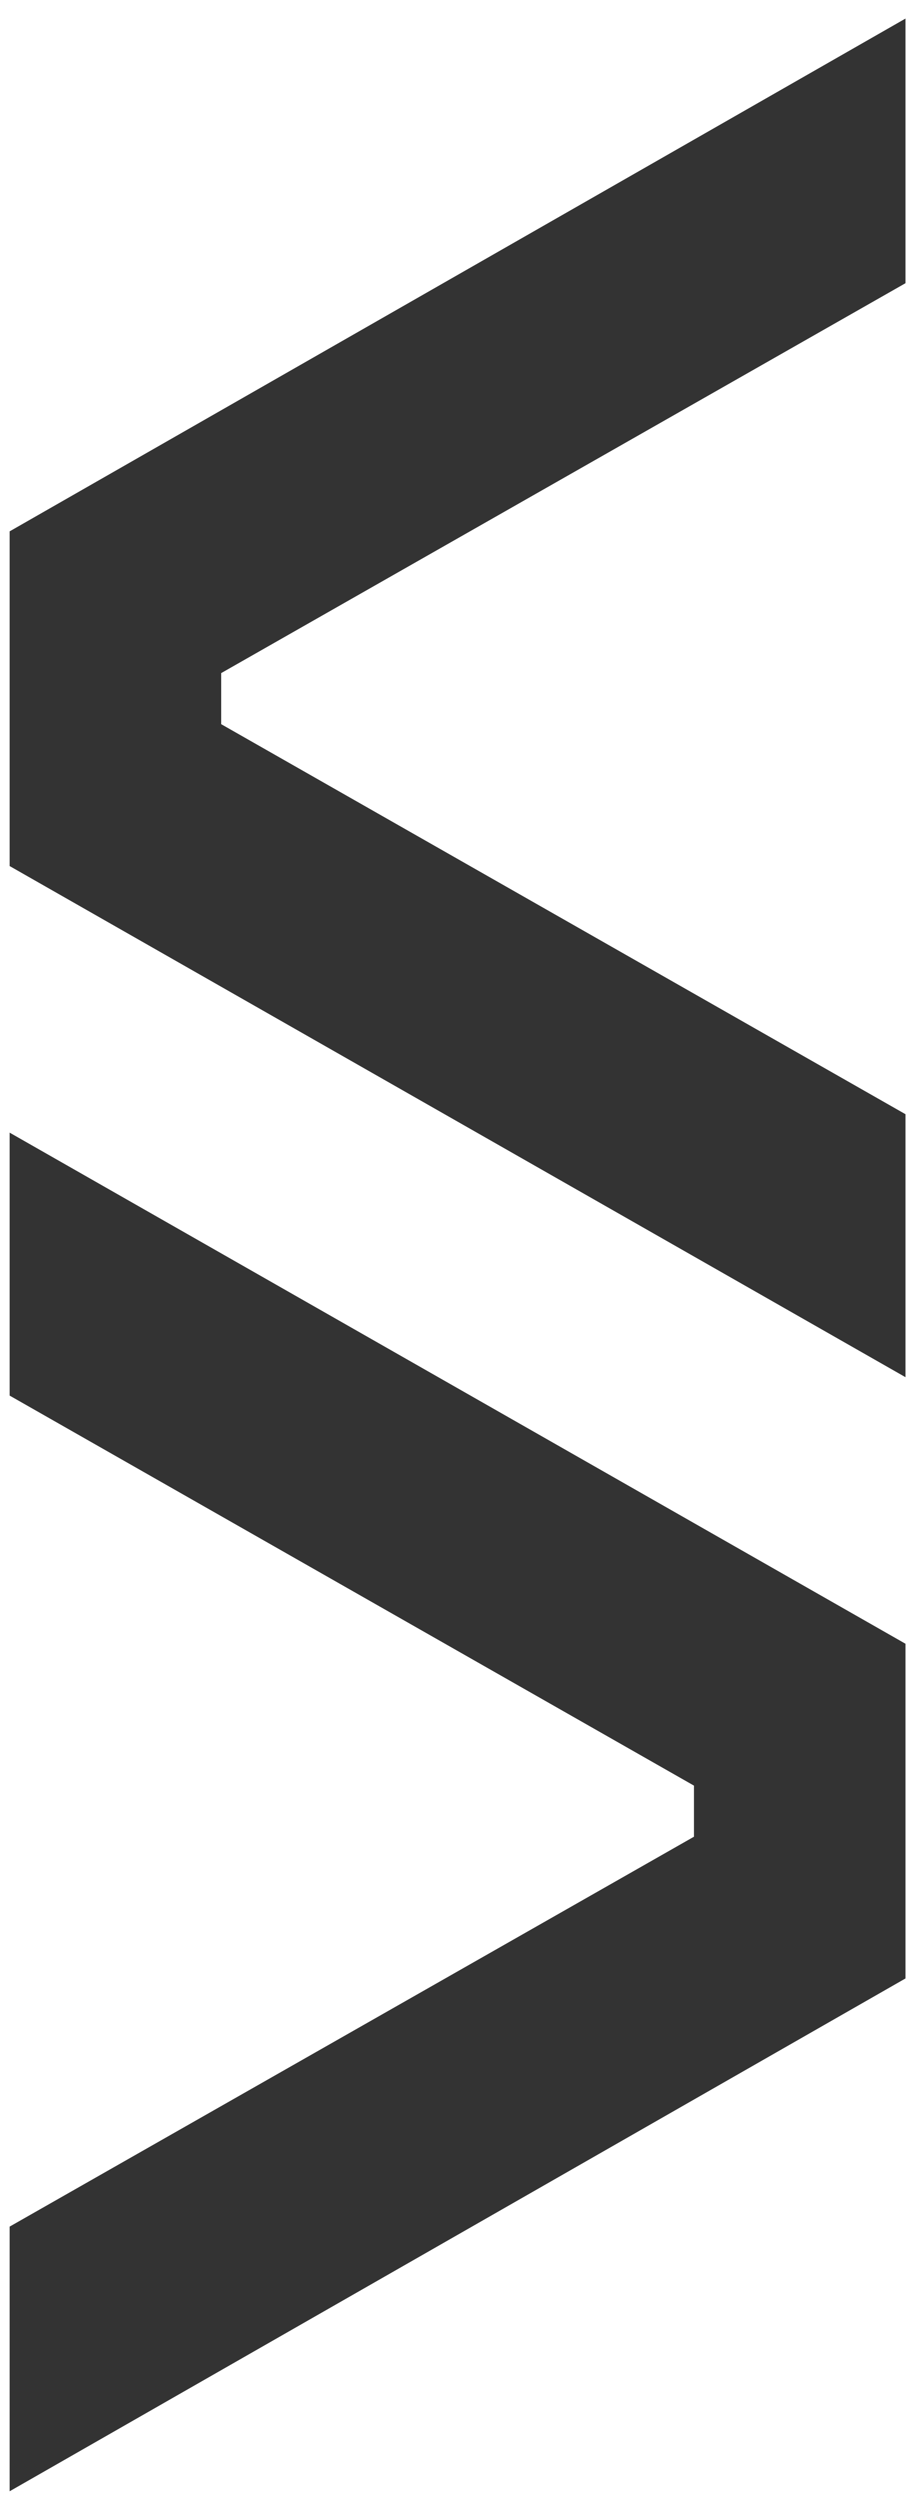
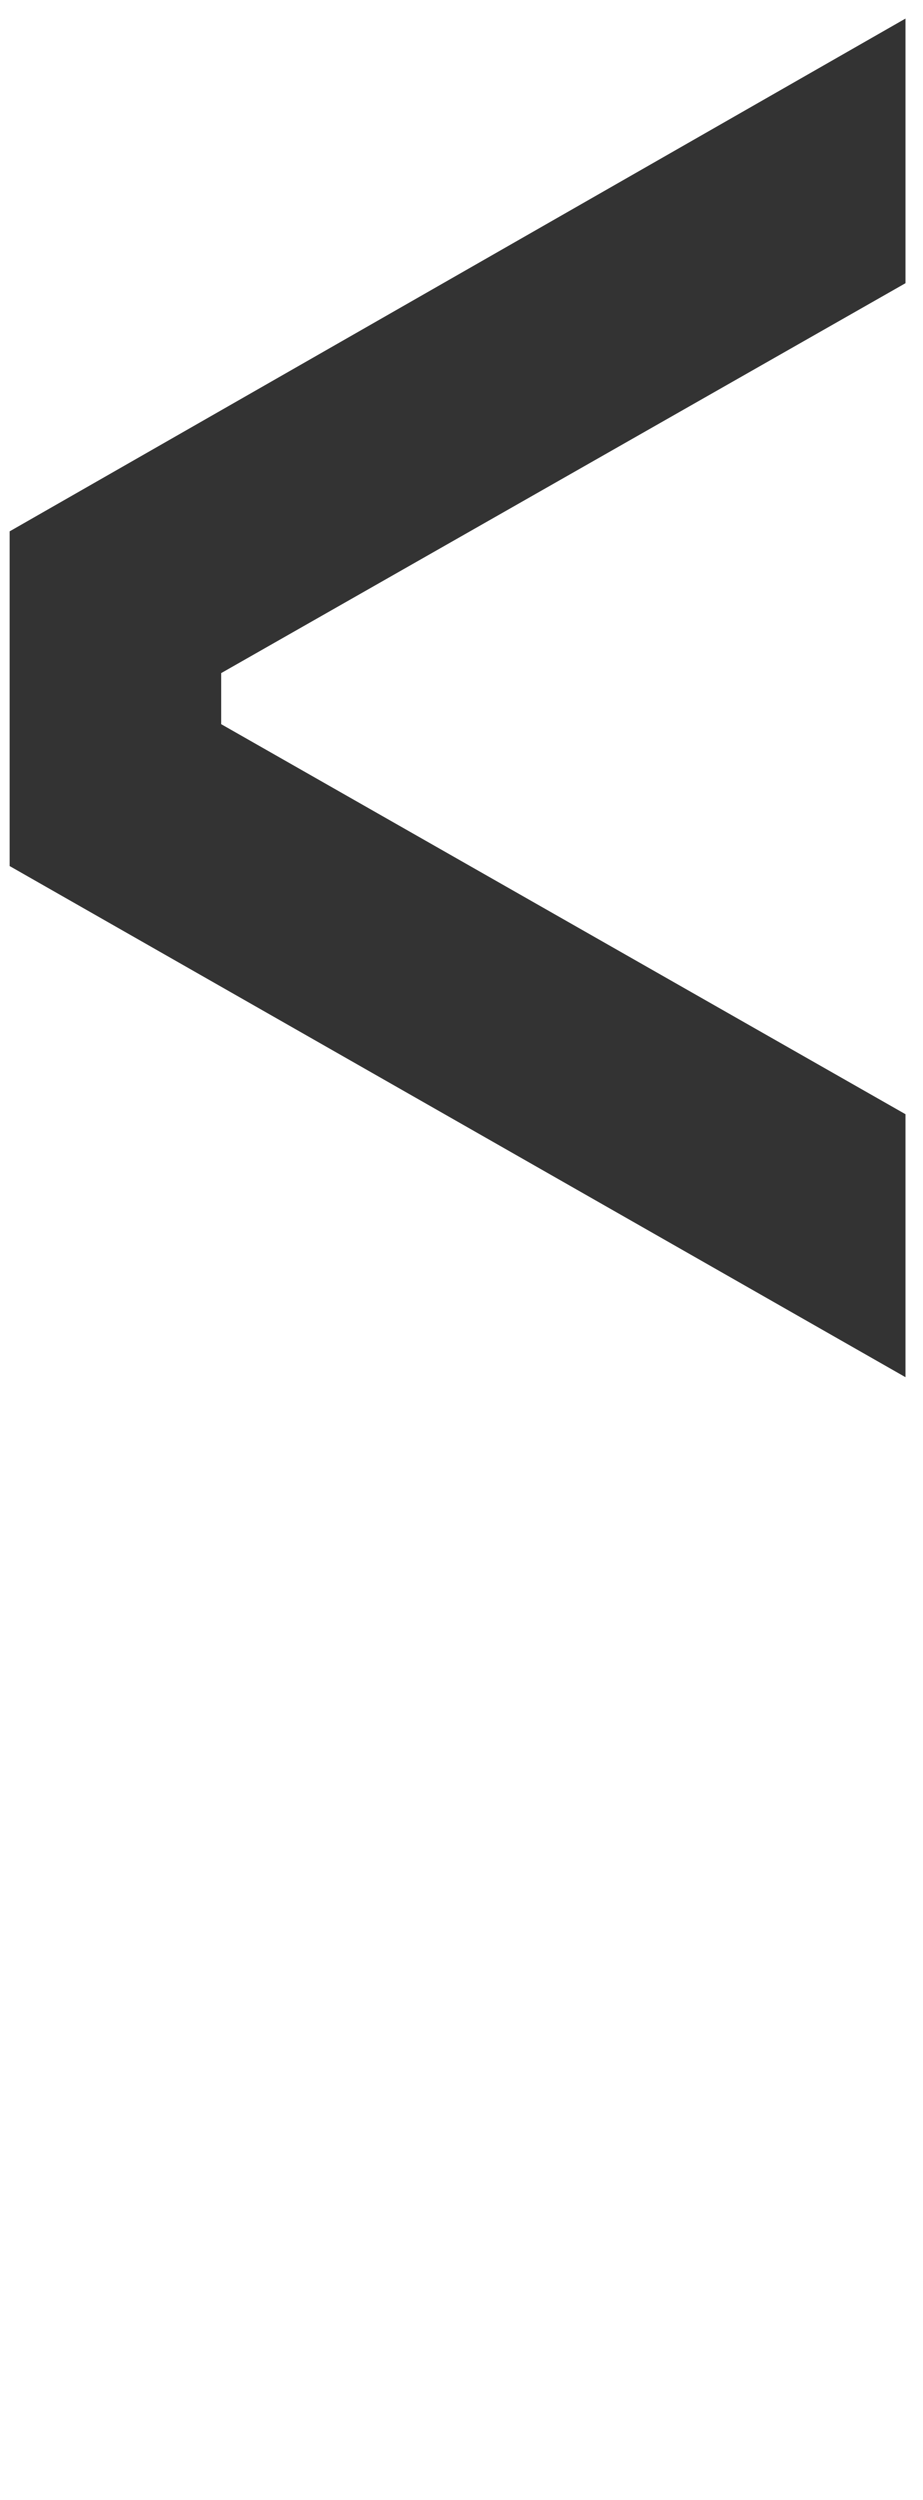
<svg xmlns="http://www.w3.org/2000/svg" width="34" height="92" viewBox="0 0 34 92" fill="none">
-   <path d="M33.355 60.493L0.355 41.683L0.355 51.36L25.563 65.714L25.563 67.594L0.355 81.943L0.355 91.683L33.355 72.81L33.355 60.493Z" fill="#333333" />
  <path d="M0.355 31.872L33.355 50.683L33.355 41.005L8.148 26.651L8.148 24.771L33.355 10.422L33.355 0.683L0.355 19.555L0.355 31.872Z" fill="#333333" />
</svg>